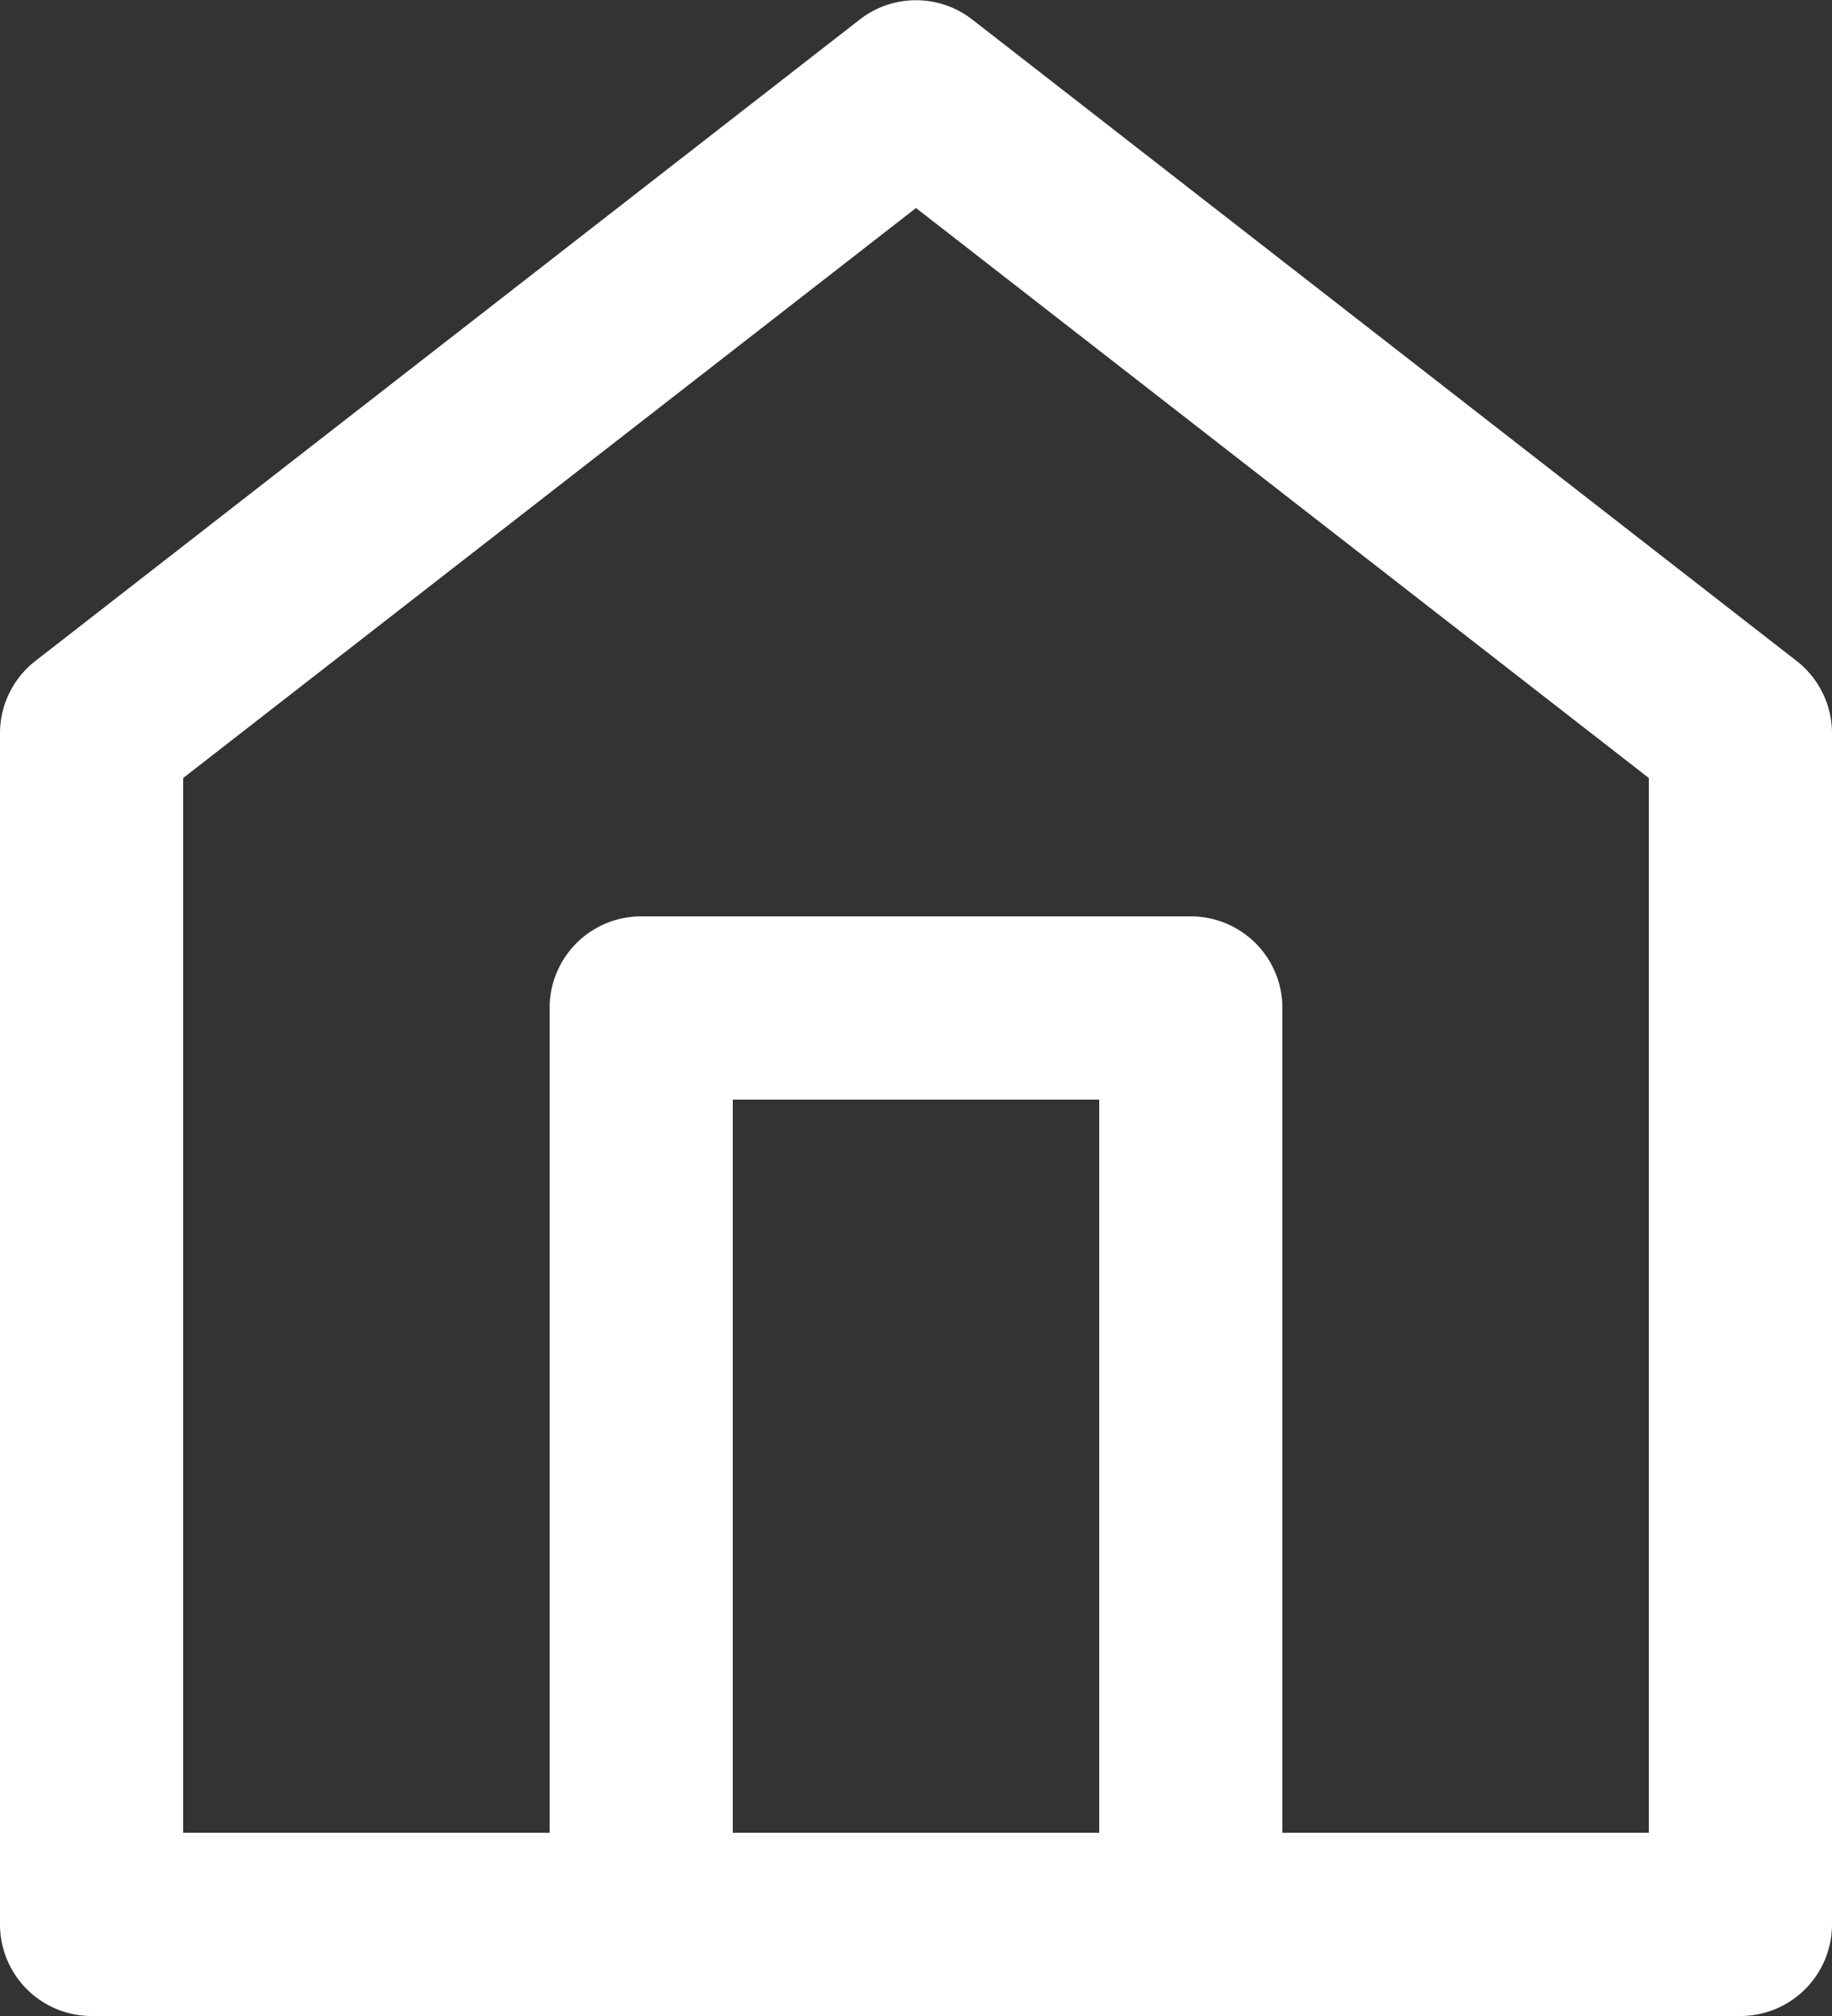
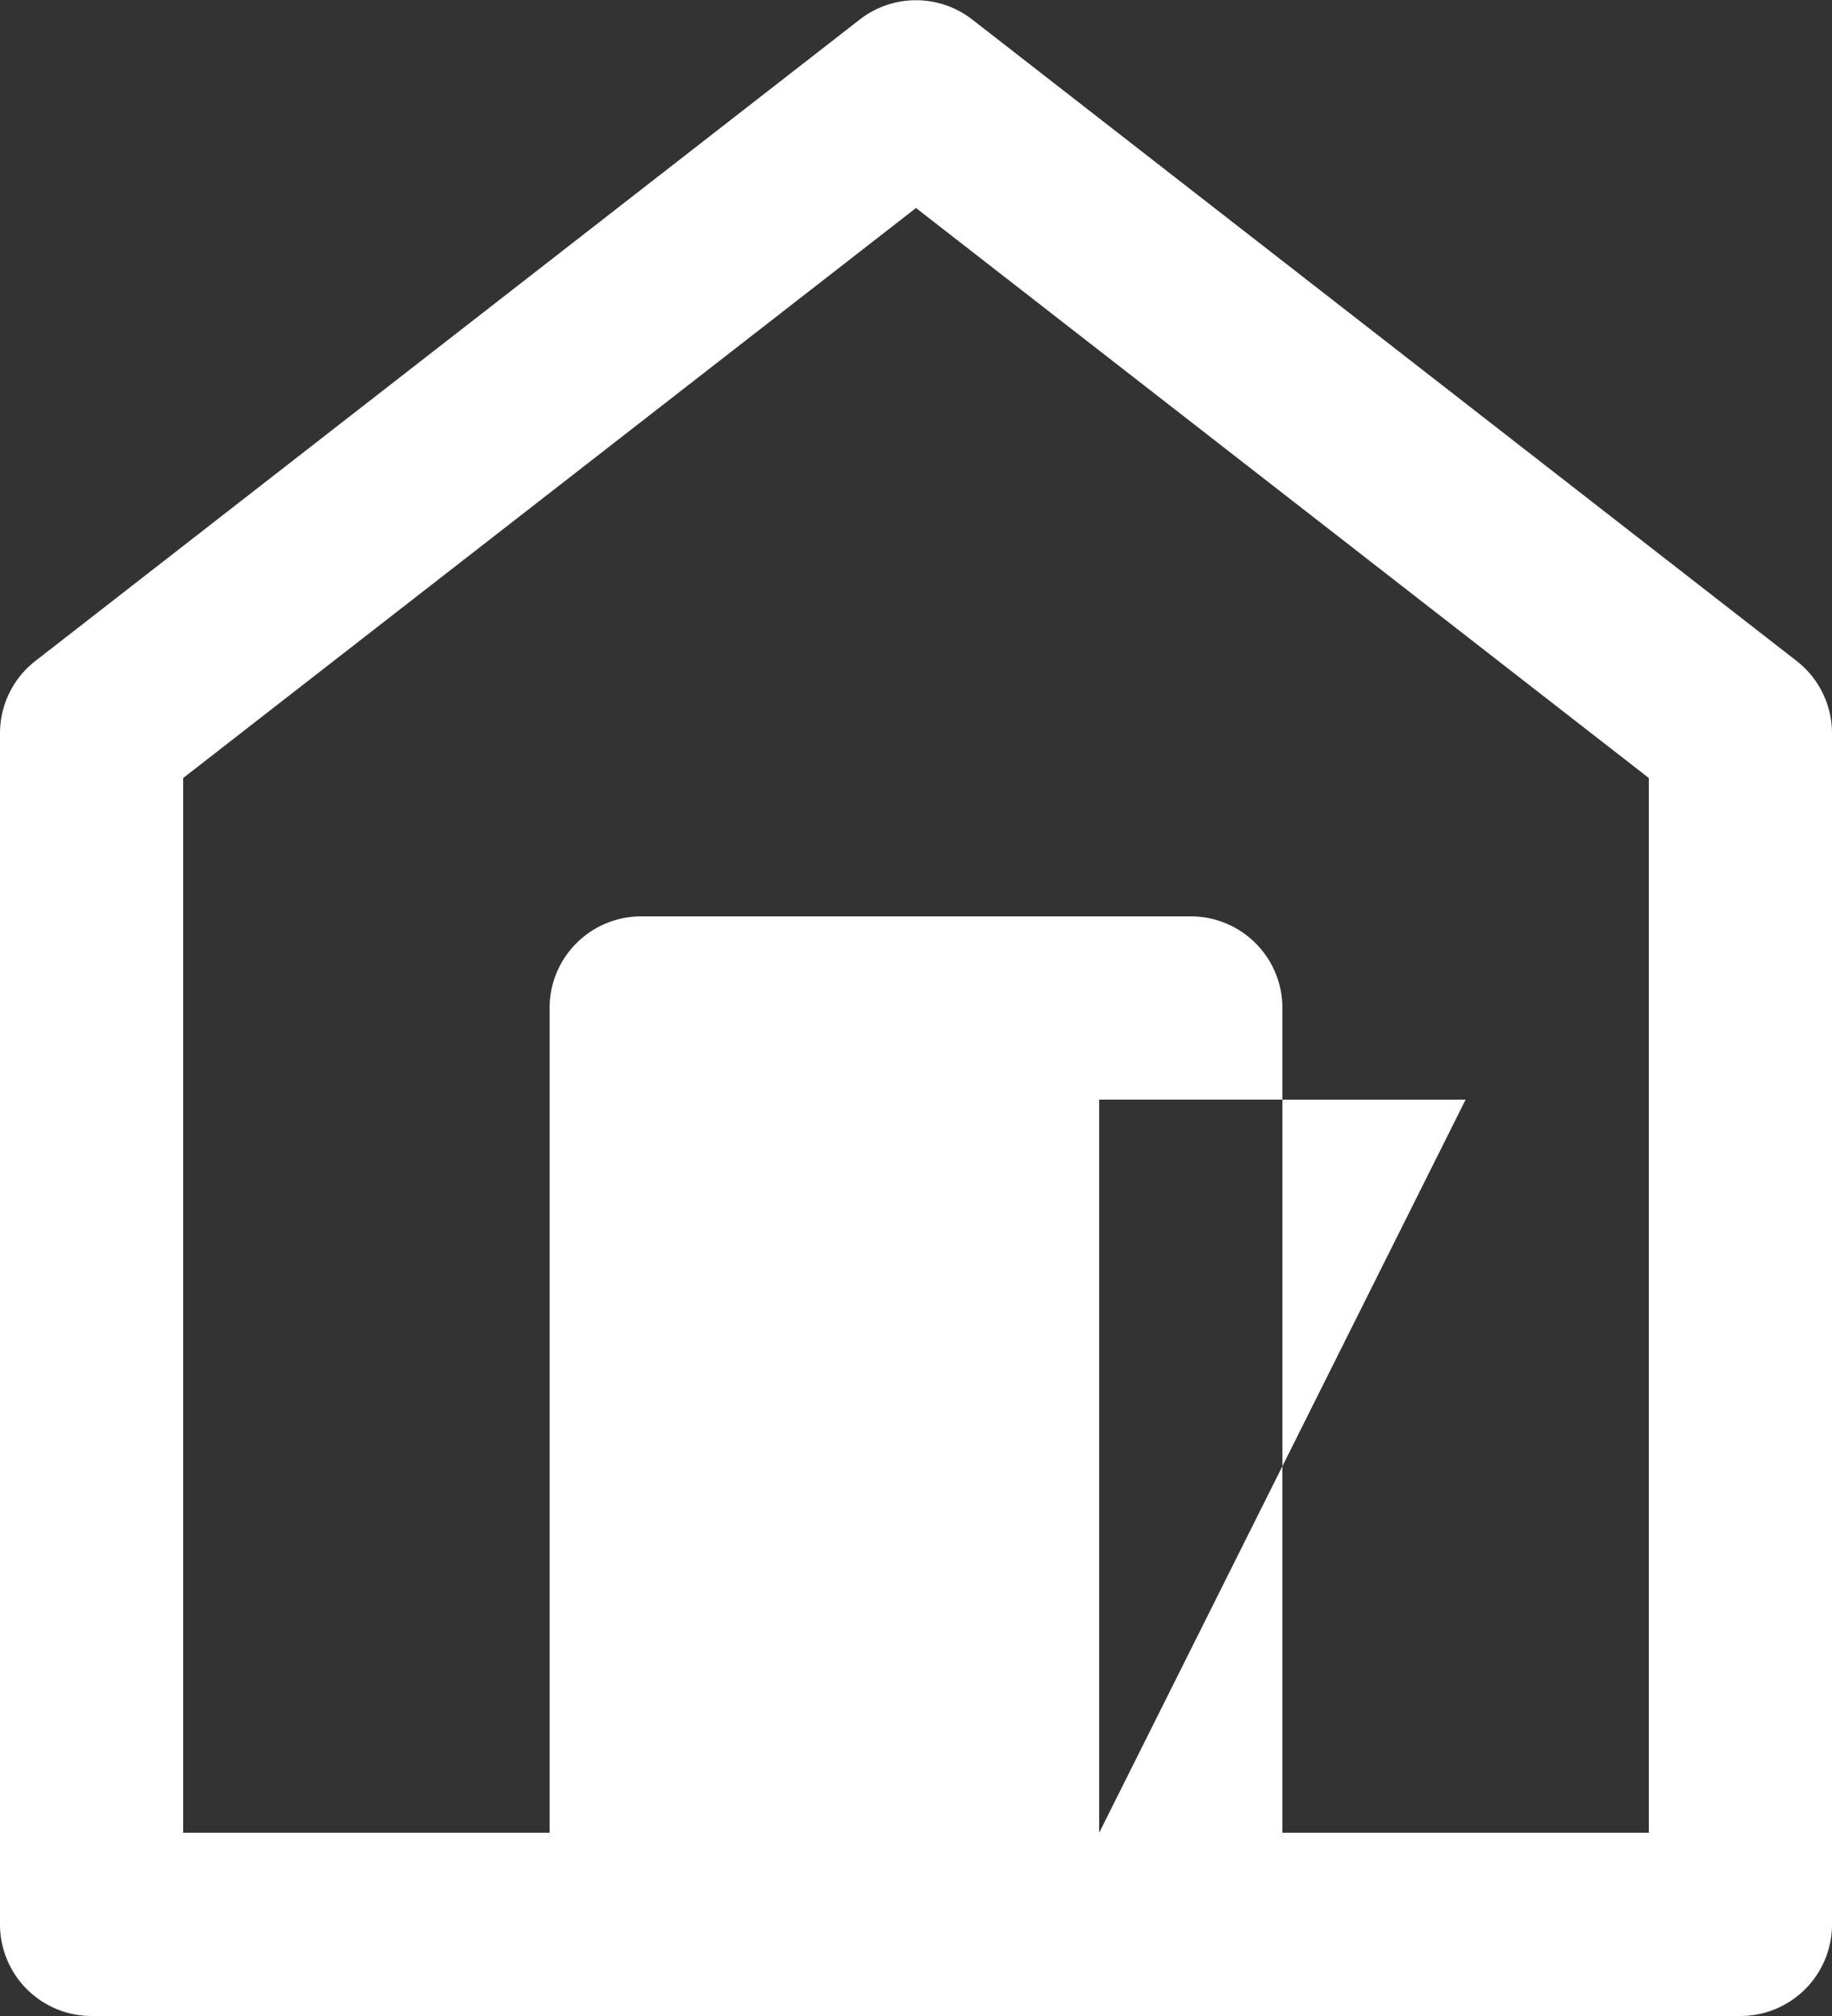
<svg xmlns="http://www.w3.org/2000/svg" viewBox="0 0 20 22">
  <rect x="0" y="0" width="20" height="22" fill="#333333" stroke="none" />
  <defs>
    <style>.cls-1{fill:#fff;}</style>
  </defs>
  <g id="レイヤー_2" data-name="レイヤー 2">
    <g id="レイヤー_1-2" data-name="レイヤー 1">
-       <path class="cls-1" d="M19.61,7.21l-9-7a1,1,0,0,0-1.22,0l-9,7A1,1,0,0,0,0,8V21a1,1,0,0,0,1,1H19a1,1,0,0,0,1-1V8A1,1,0,0,0,19.61,7.21ZM12,20H8V12h4Zm6,0H14V11a1,1,0,0,0-1-1H7a1,1,0,0,0-1,1v9H2V8.49l8-6.22,8,6.22Z" />
+       <path class="cls-1" d="M19.61,7.21l-9-7a1,1,0,0,0-1.22,0l-9,7A1,1,0,0,0,0,8V21a1,1,0,0,0,1,1H19a1,1,0,0,0,1-1V8A1,1,0,0,0,19.61,7.21ZM12,20V12h4Zm6,0H14V11a1,1,0,0,0-1-1H7a1,1,0,0,0-1,1v9H2V8.49l8-6.22,8,6.22Z" />
    </g>
  </g>
</svg>